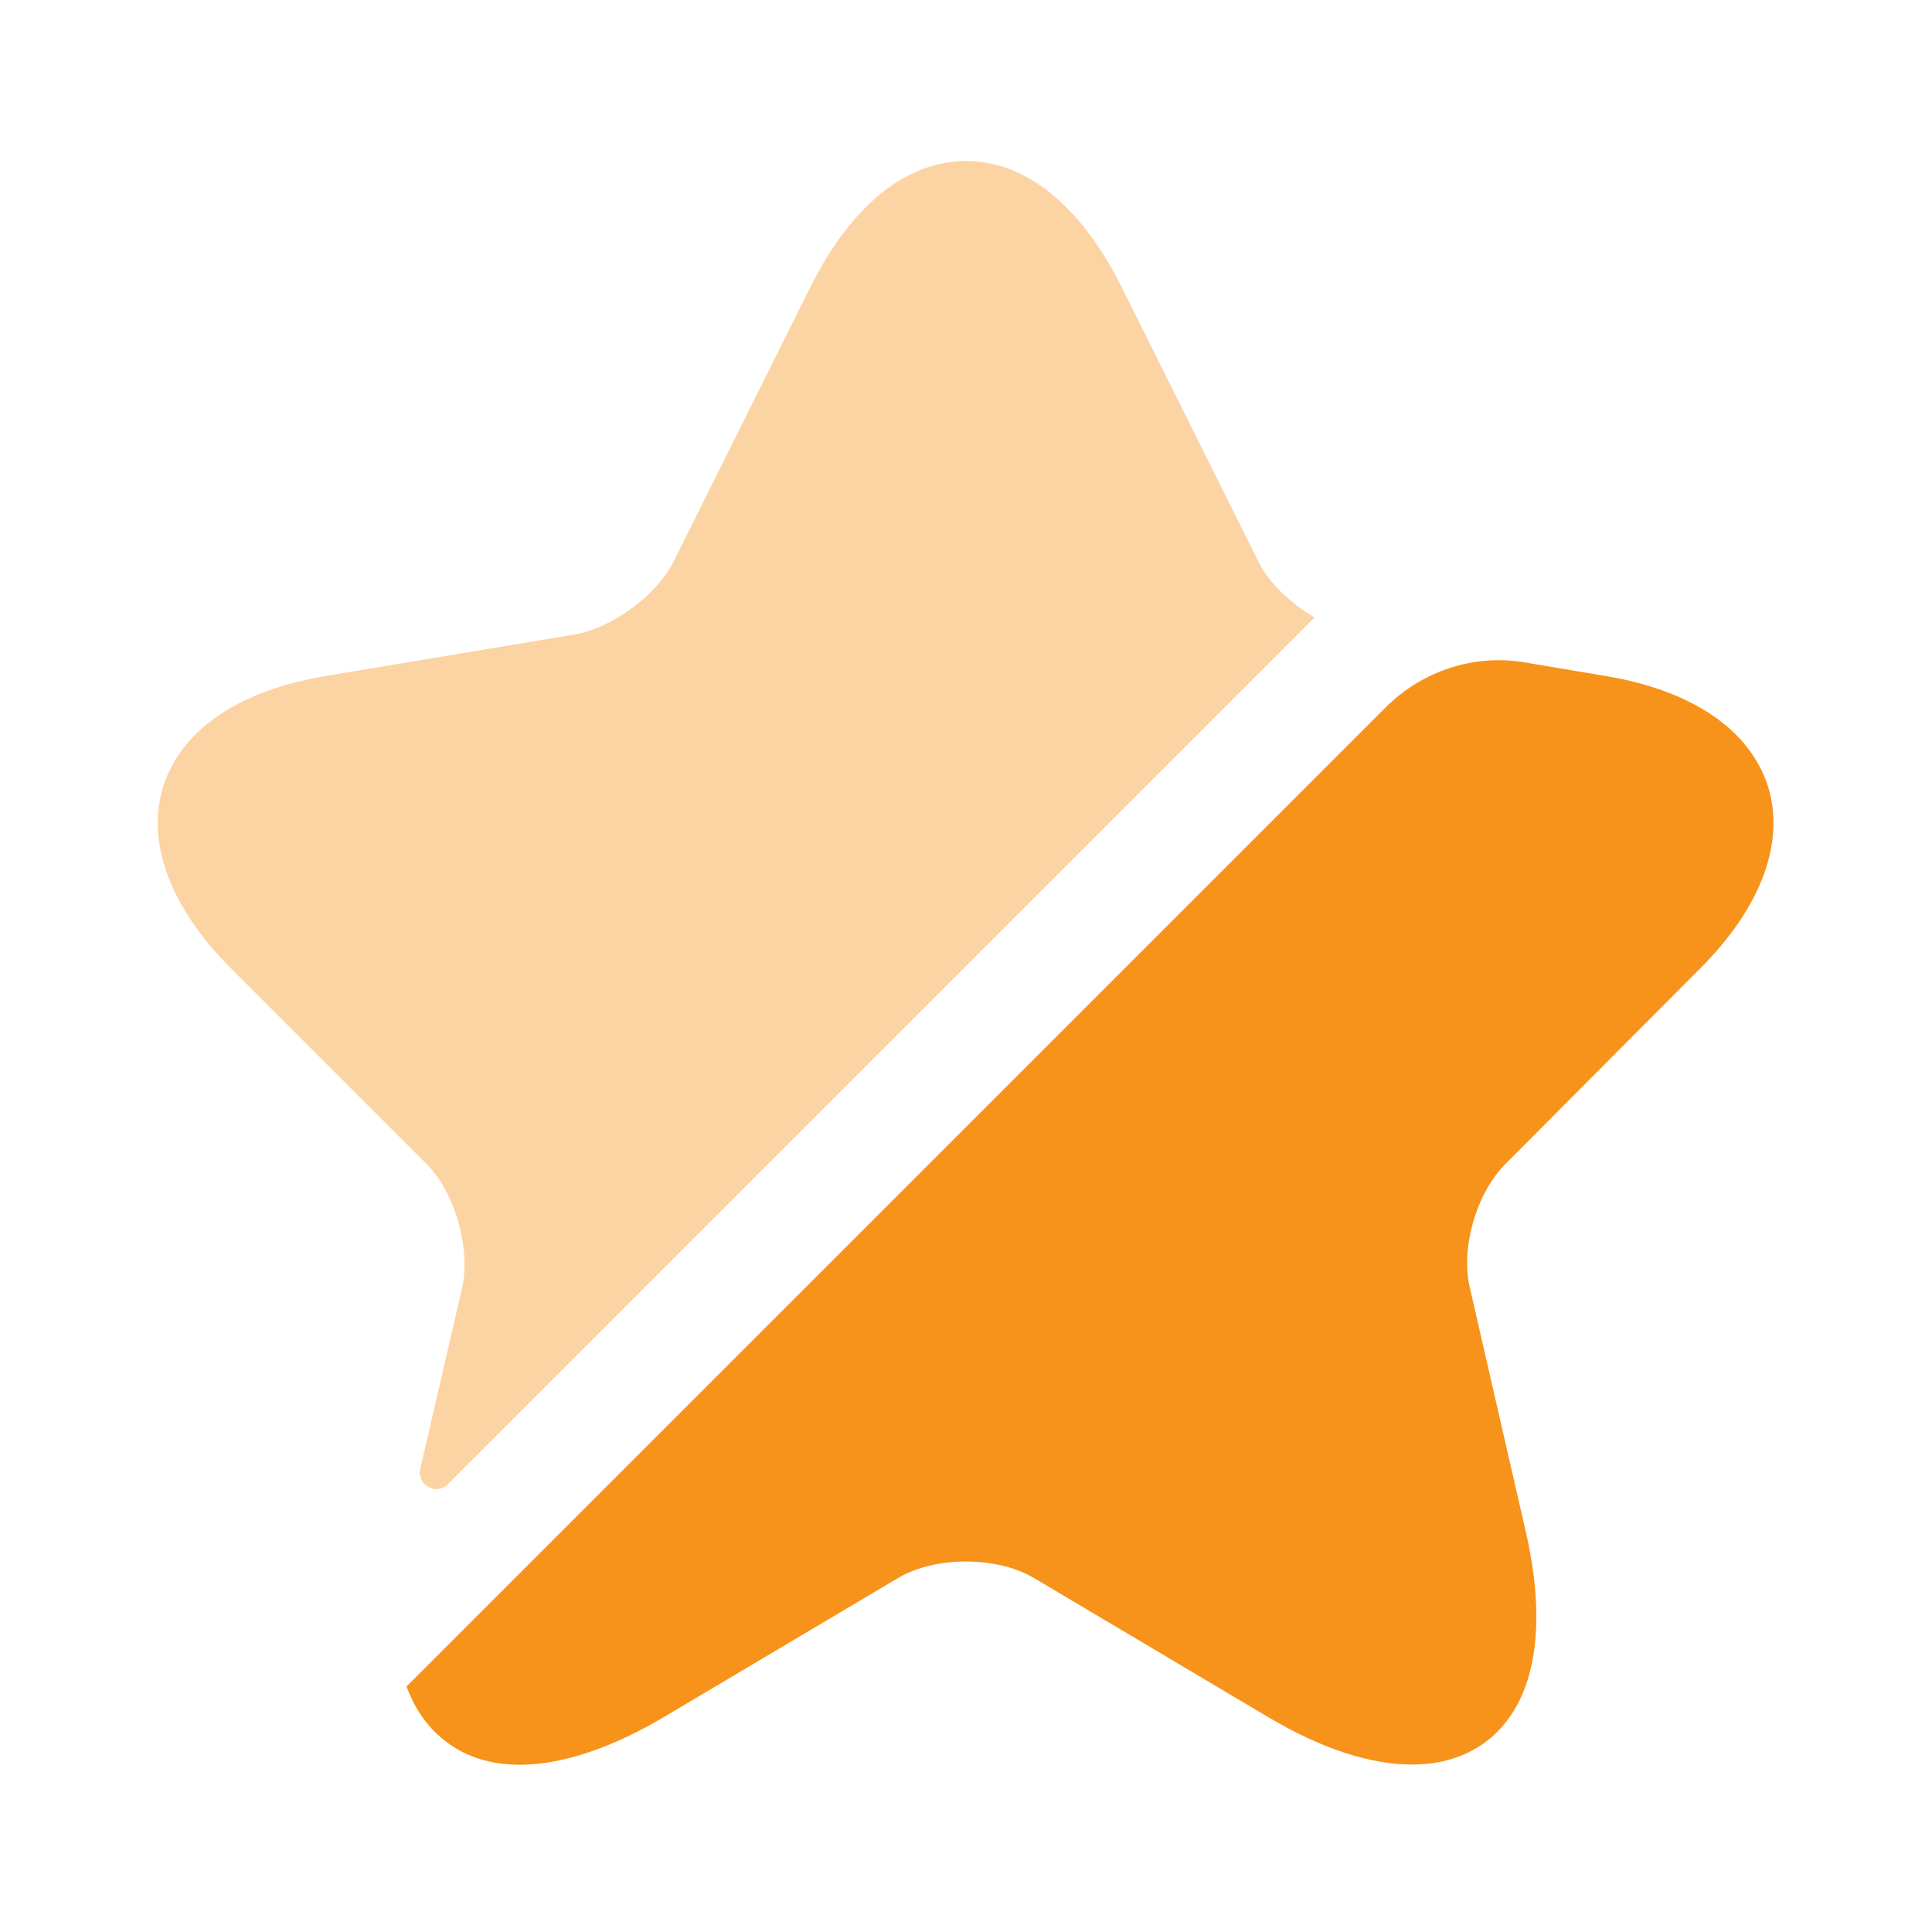
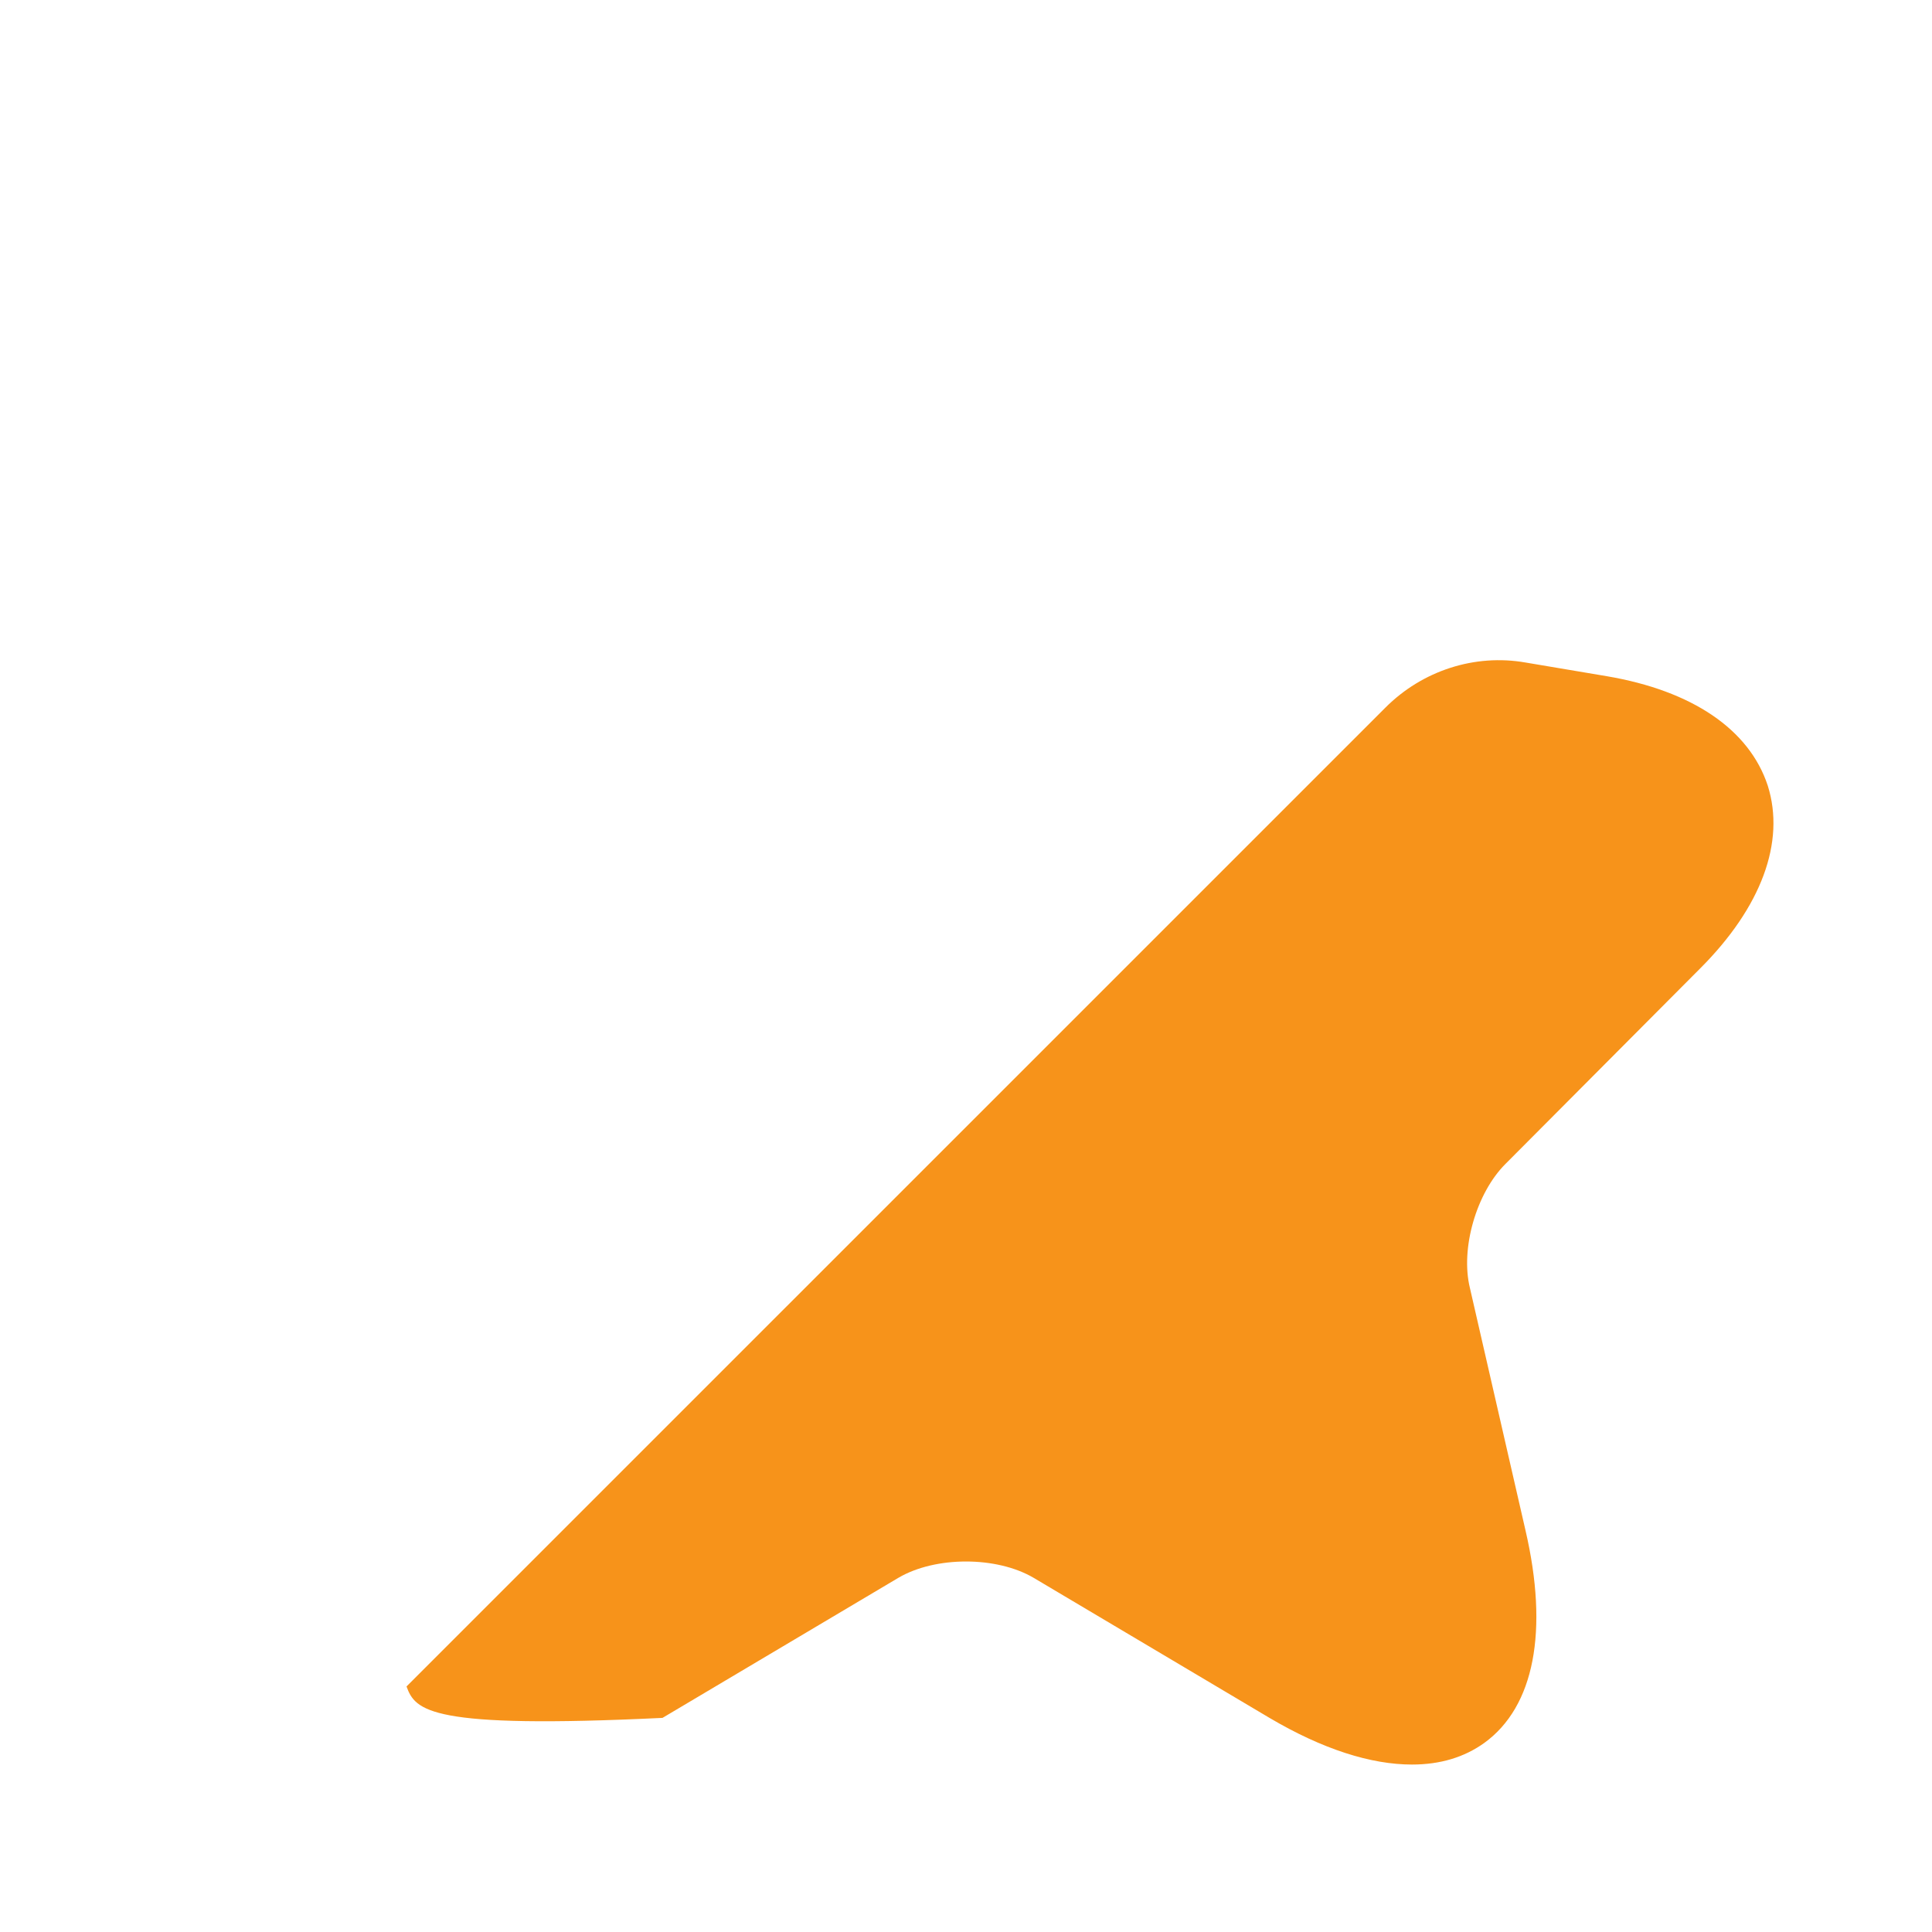
<svg xmlns="http://www.w3.org/2000/svg" width="46" height="46" viewBox="0 0 46 46" fill="none">
-   <path opacity="0.4" d="M11.002 30.667C11.213 29.727 10.829 28.386 10.158 27.715L5.501 23.058C4.044 21.601 3.469 20.048 3.891 18.707C4.332 17.365 5.692 16.445 7.724 16.1L13.704 15.103C14.567 14.95 15.621 14.183 16.023 13.398L19.32 6.785C20.278 4.888 21.582 3.833 23 3.833C24.418 3.833 25.722 4.888 26.68 6.785L29.977 13.398C30.226 13.896 30.743 14.375 31.299 14.701L10.657 35.343C10.388 35.612 9.928 35.362 10.005 34.979L11.002 30.667Z" fill="#F7931A" />
-   <path d="M35.842 27.715C35.152 28.405 34.768 29.727 34.998 30.667L36.321 36.436C36.877 38.832 36.532 40.633 35.343 41.496C34.864 41.841 34.289 42.013 33.618 42.013C32.641 42.013 31.491 41.649 30.226 40.902L24.61 37.567C23.728 37.049 22.272 37.049 21.39 37.567L15.774 40.902C13.647 42.148 11.826 42.358 10.657 41.496C10.216 41.17 9.89 40.729 9.679 40.154L32.986 16.848C33.867 15.966 35.113 15.563 36.321 15.774L38.257 16.1C40.288 16.445 41.649 17.365 42.09 18.707C42.512 20.048 41.937 21.601 40.48 23.058L35.842 27.715Z" fill="#F7931A" />
+   <path d="M35.842 27.715C35.152 28.405 34.768 29.727 34.998 30.667L36.321 36.436C36.877 38.832 36.532 40.633 35.343 41.496C34.864 41.841 34.289 42.013 33.618 42.013C32.641 42.013 31.491 41.649 30.226 40.902L24.61 37.567C23.728 37.049 22.272 37.049 21.39 37.567L15.774 40.902C10.216 41.17 9.89 40.729 9.679 40.154L32.986 16.848C33.867 15.966 35.113 15.563 36.321 15.774L38.257 16.1C40.288 16.445 41.649 17.365 42.09 18.707C42.512 20.048 41.937 21.601 40.48 23.058L35.842 27.715Z" fill="#F7931A" />
</svg>